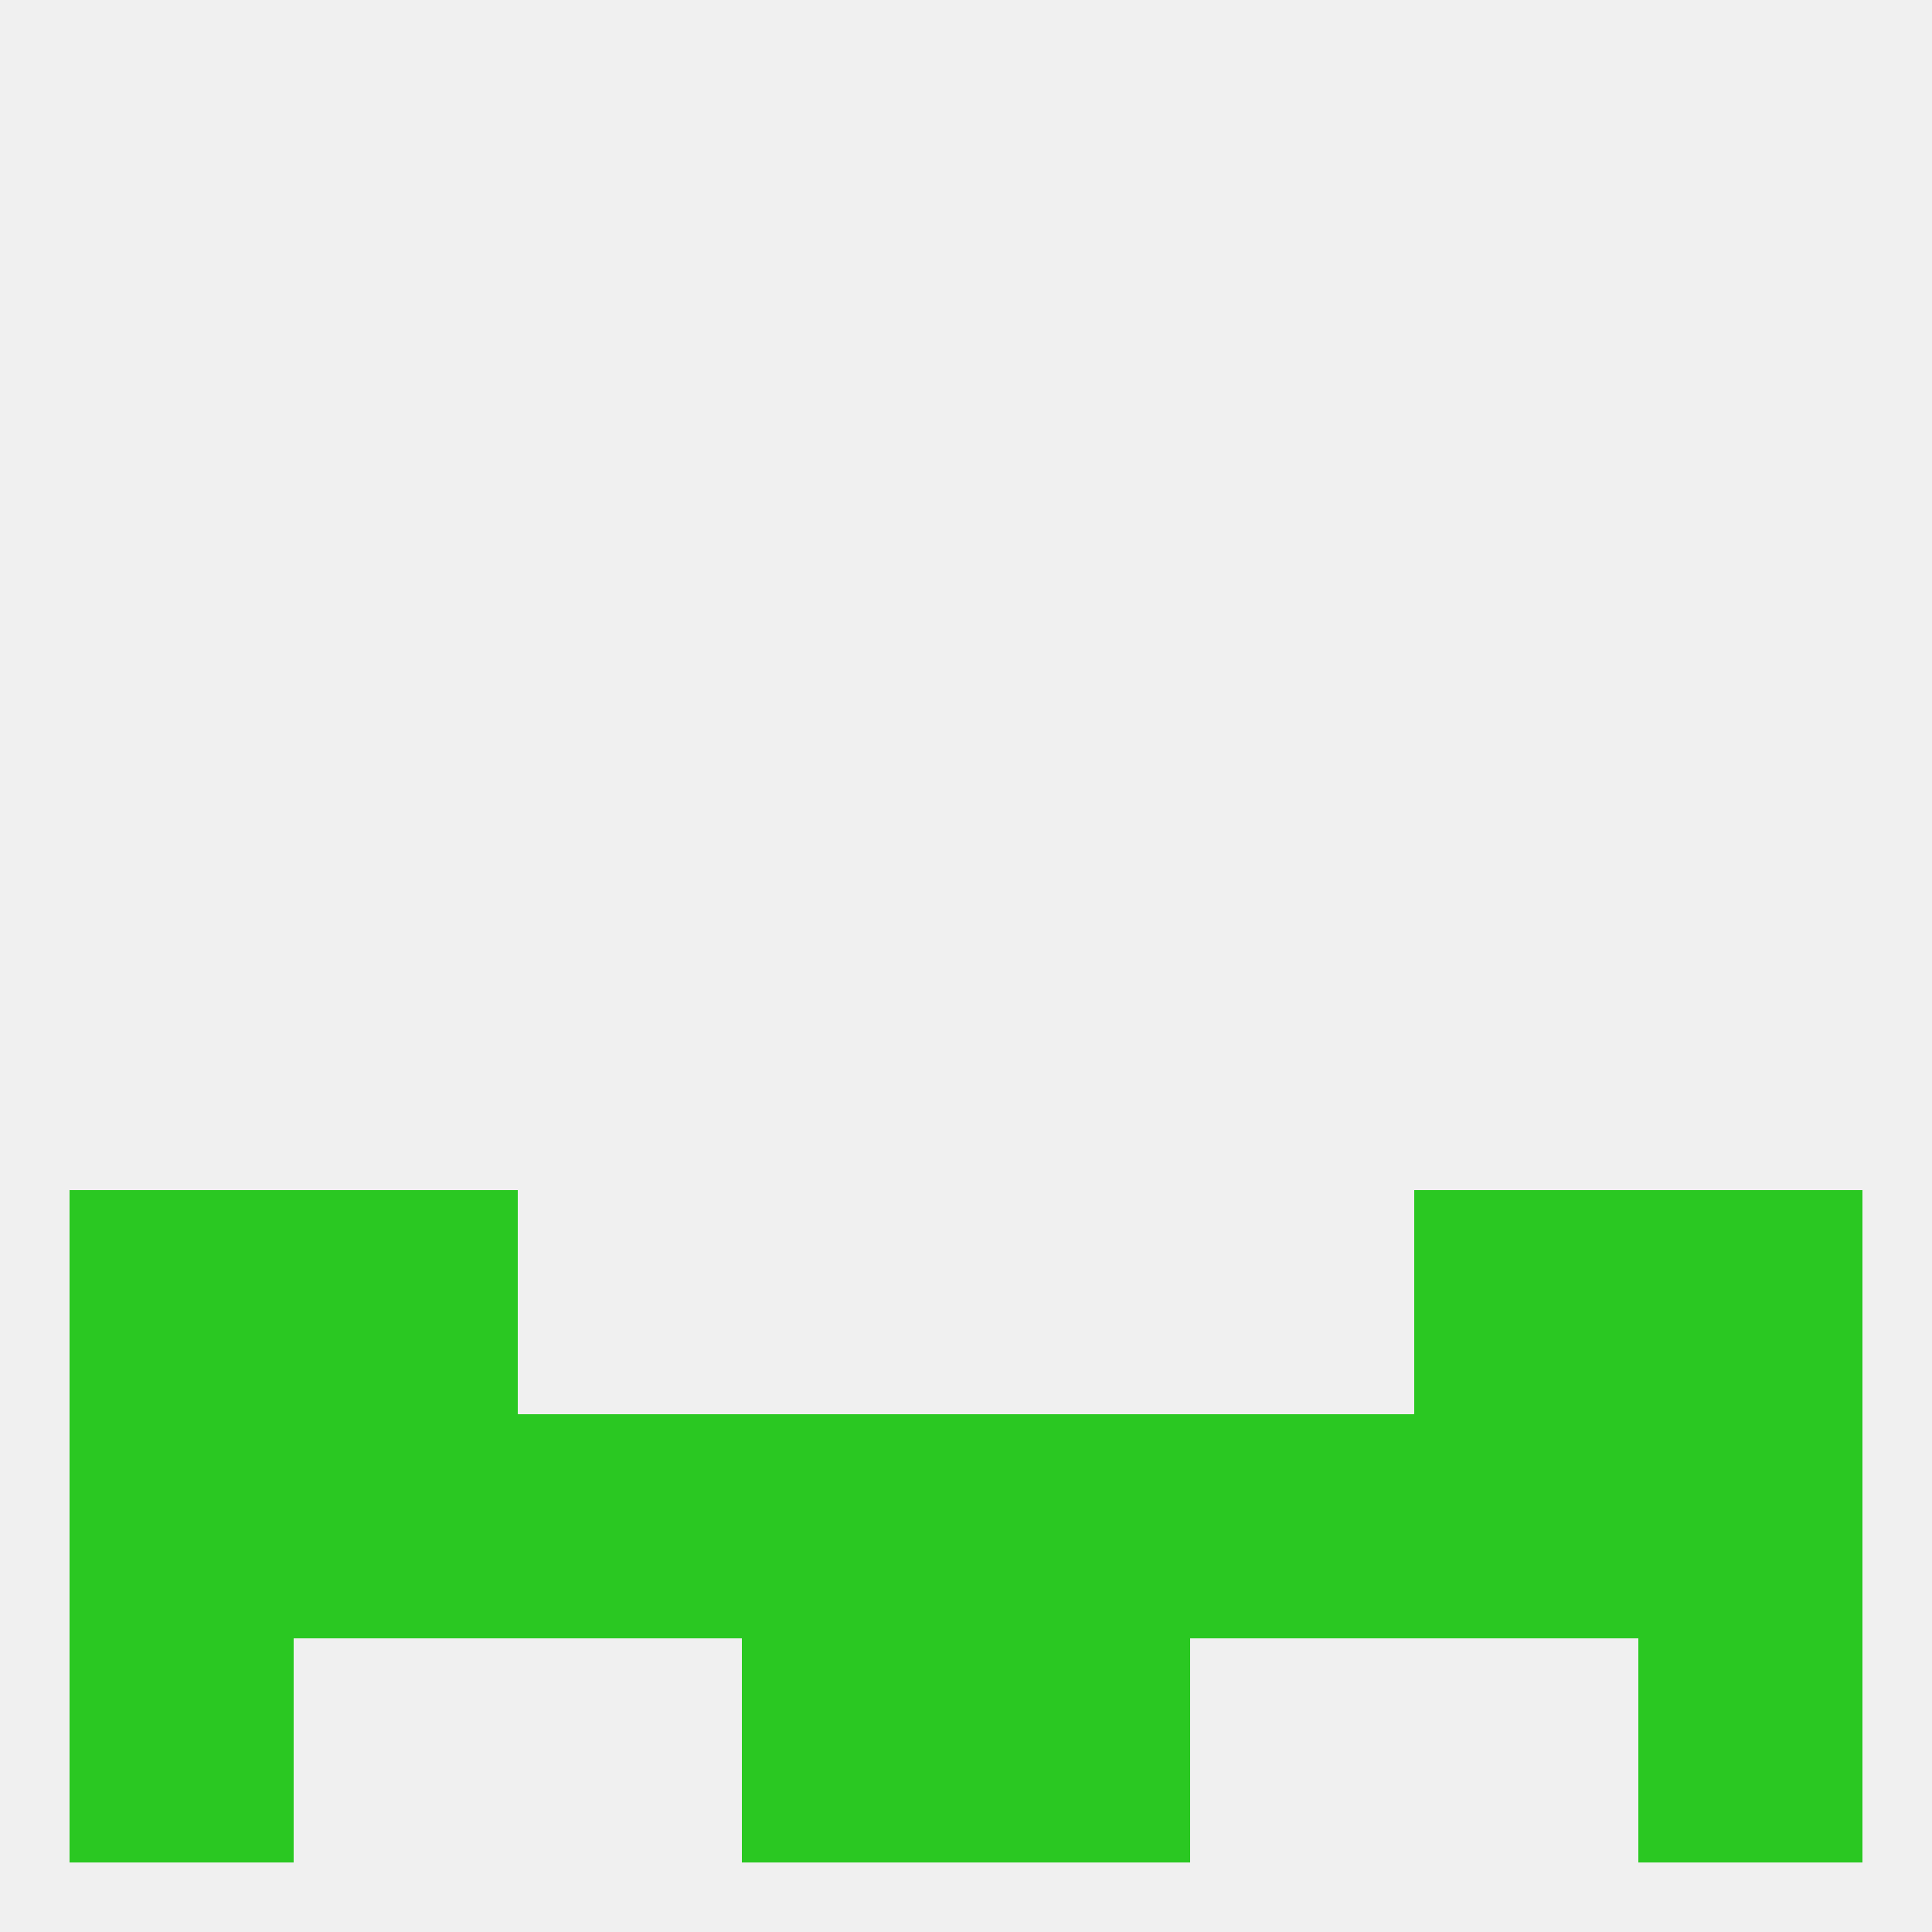
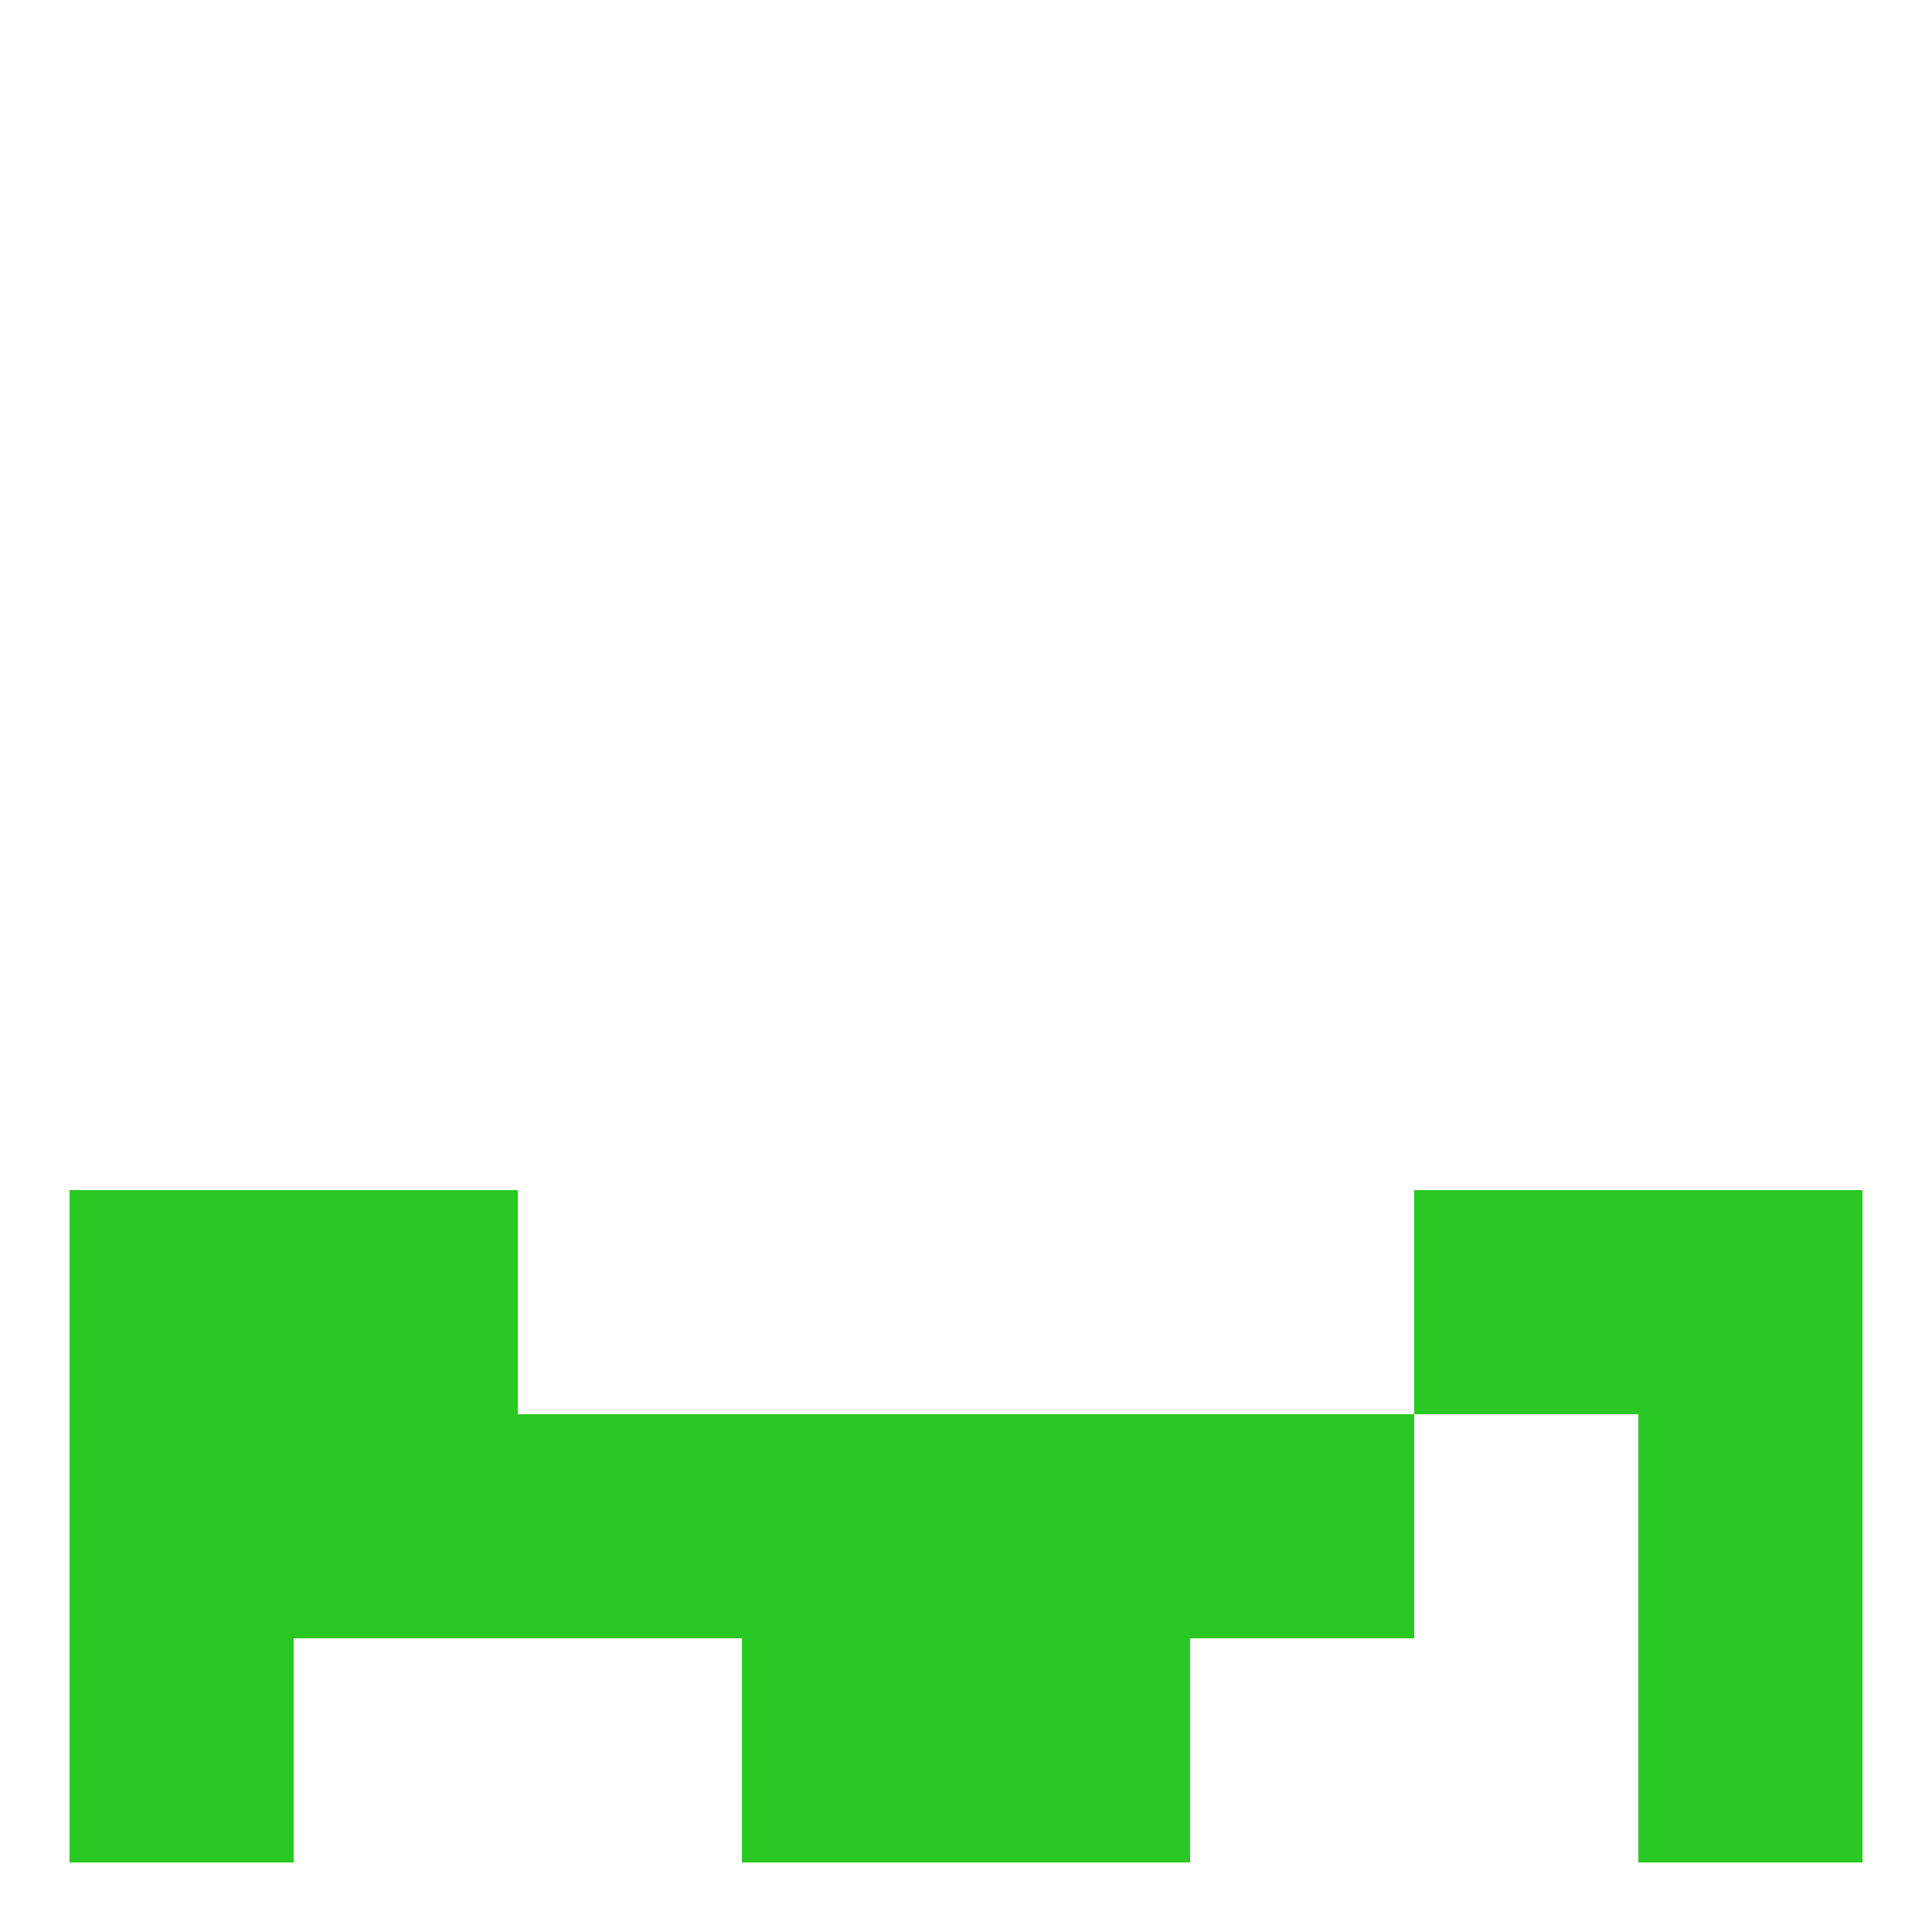
<svg xmlns="http://www.w3.org/2000/svg" version="1.1" baseprofile="full" width="250" height="250" viewBox="0 0 250 250">
-   <rect width="100%" height="100%" fill="rgba(240,240,240,255)" />
  <rect x="9" y="154" width="29" height="29" fill="rgba(42,200,34,255)" />
  <rect x="212" y="154" width="29" height="29" fill="rgba(42,200,34,255)" />
  <rect x="38" y="154" width="29" height="29" fill="rgba(42,200,34,255)" />
  <rect x="183" y="154" width="29" height="29" fill="rgba(42,200,34,255)" />
  <rect x="212" y="183" width="29" height="29" fill="rgba(42,200,34,255)" />
-   <rect x="183" y="183" width="29" height="29" fill="rgba(42,200,34,255)" />
  <rect x="67" y="183" width="29" height="29" fill="rgba(42,200,34,255)" />
  <rect x="9" y="183" width="29" height="29" fill="rgba(42,200,34,255)" />
  <rect x="96" y="183" width="29" height="29" fill="rgba(42,200,34,255)" />
  <rect x="125" y="183" width="29" height="29" fill="rgba(42,200,34,255)" />
  <rect x="38" y="183" width="29" height="29" fill="rgba(42,200,34,255)" />
  <rect x="154" y="183" width="29" height="29" fill="rgba(42,200,34,255)" />
  <rect x="125" y="212" width="29" height="29" fill="rgba(42,200,34,255)" />
  <rect x="9" y="212" width="29" height="29" fill="rgba(42,200,34,255)" />
  <rect x="212" y="212" width="29" height="29" fill="rgba(42,200,34,255)" />
  <rect x="96" y="212" width="29" height="29" fill="rgba(42,200,34,255)" />
</svg>